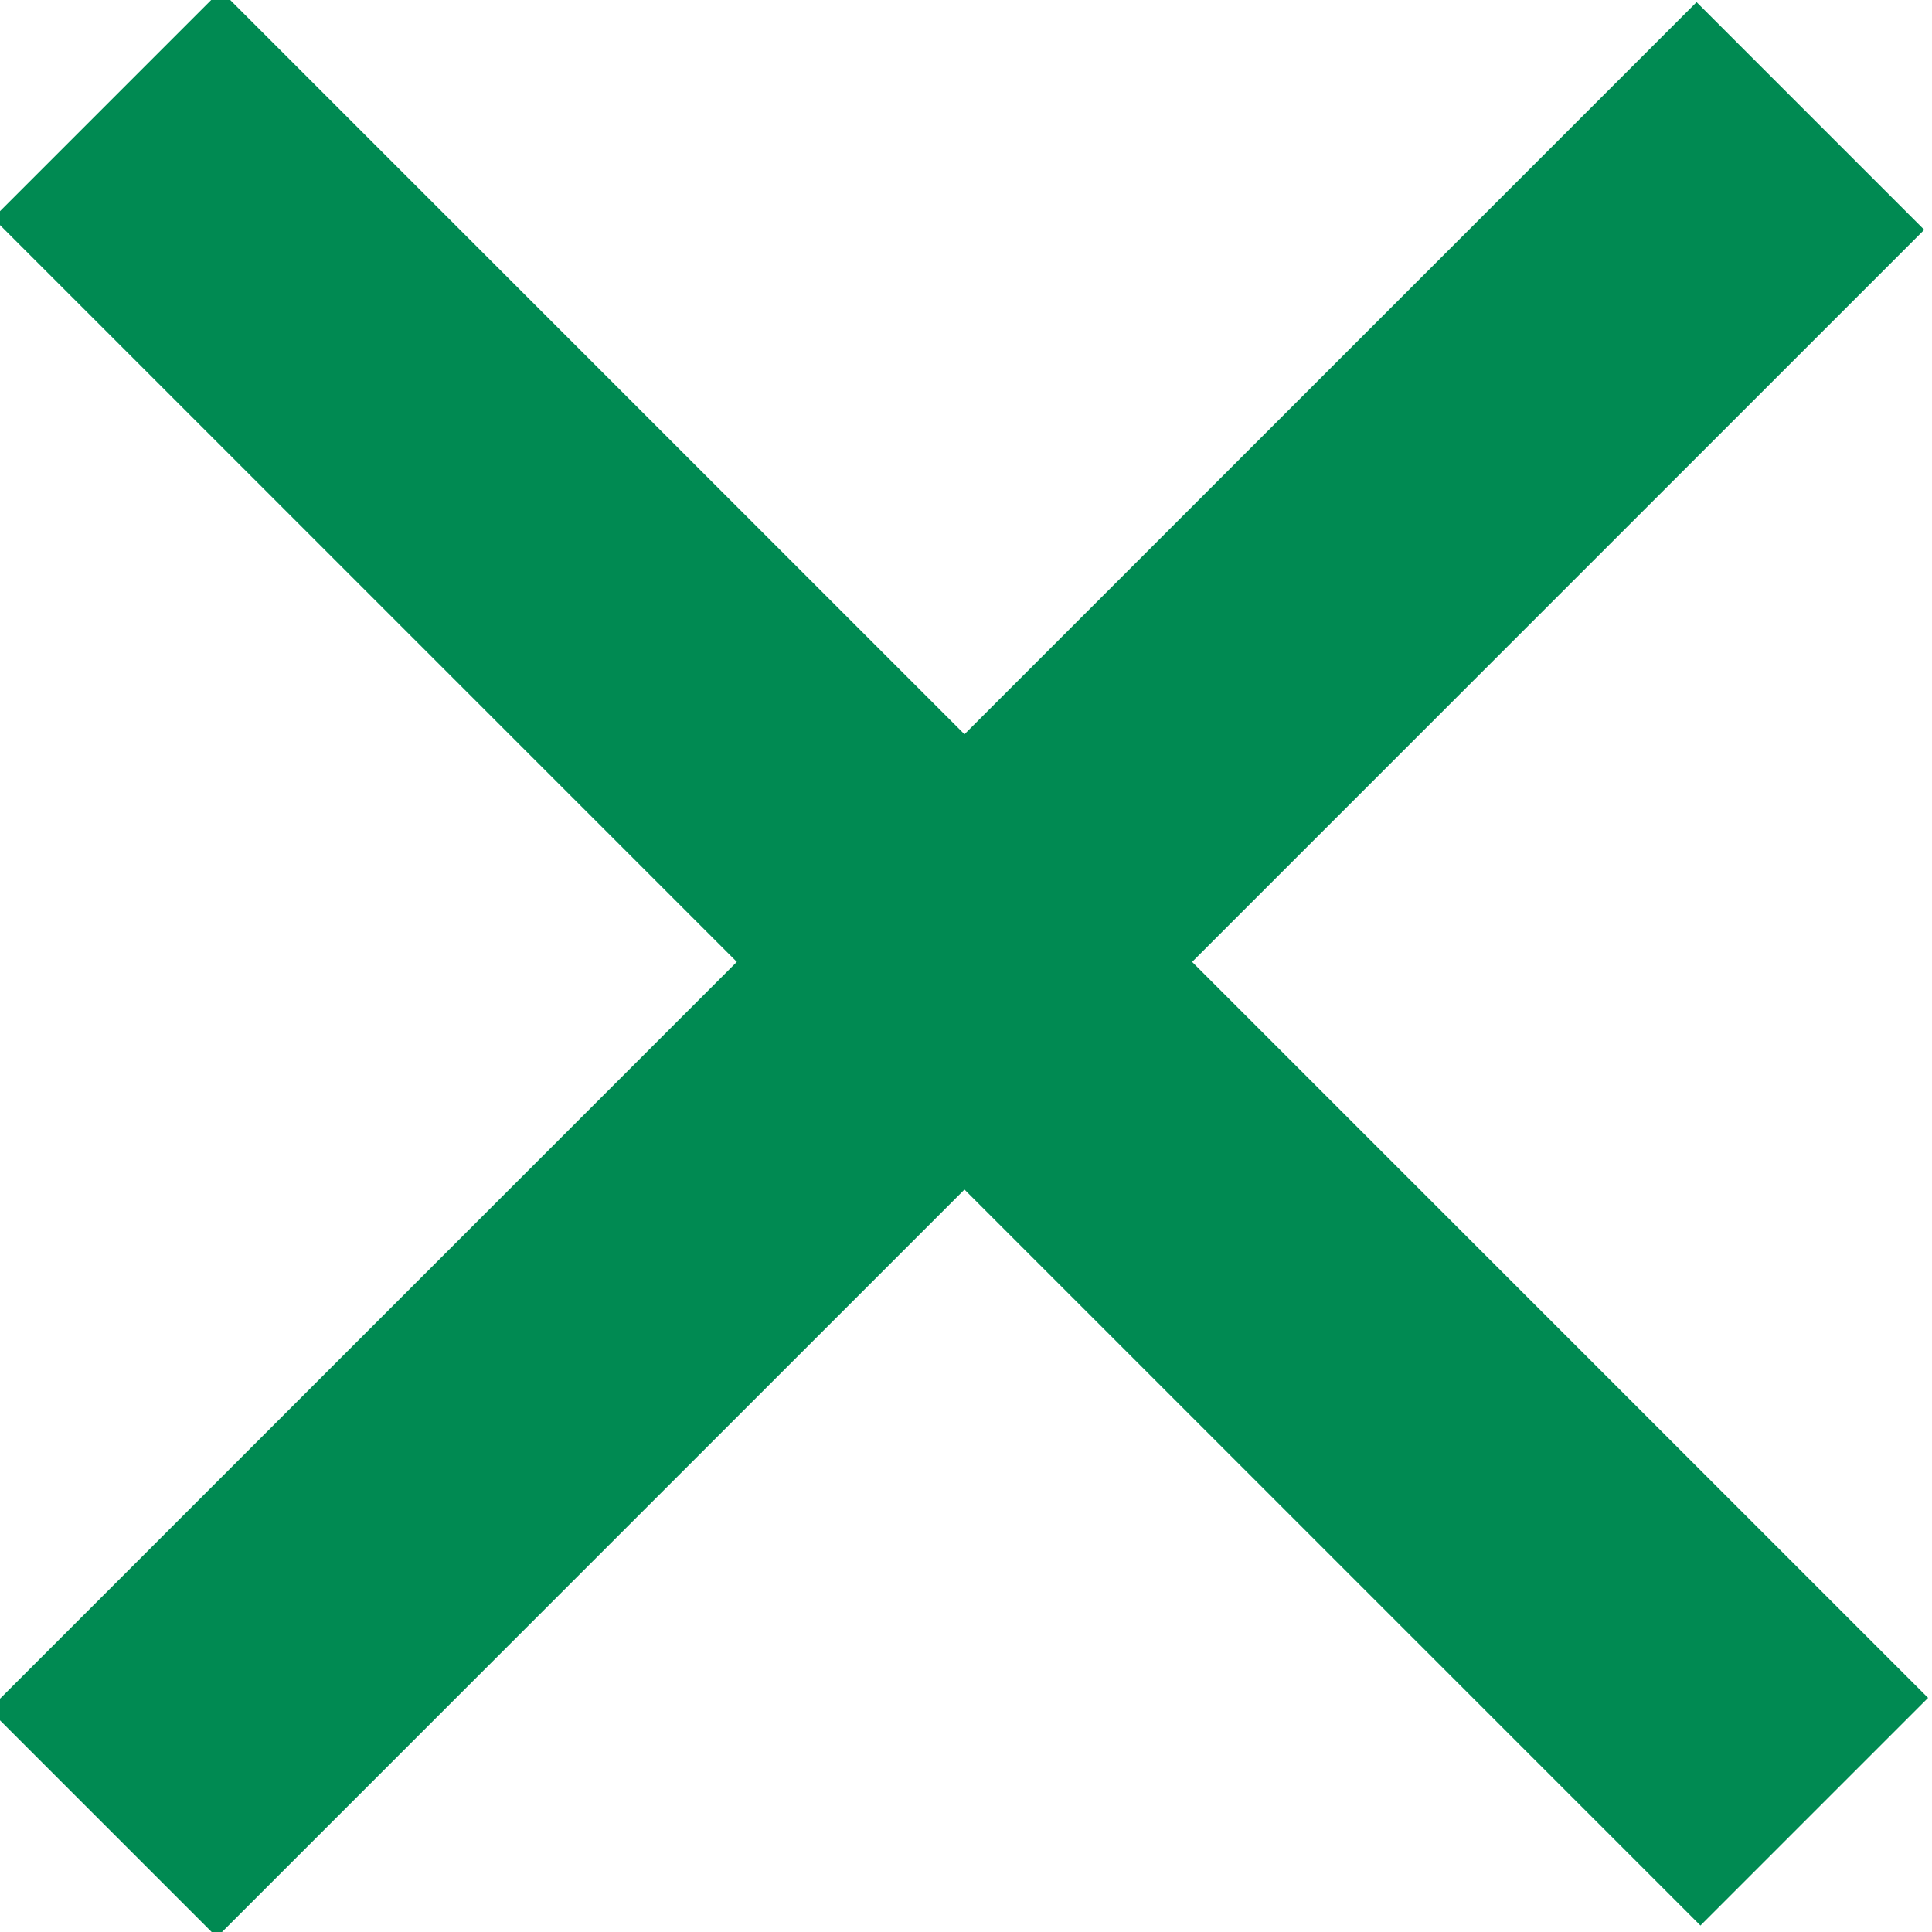
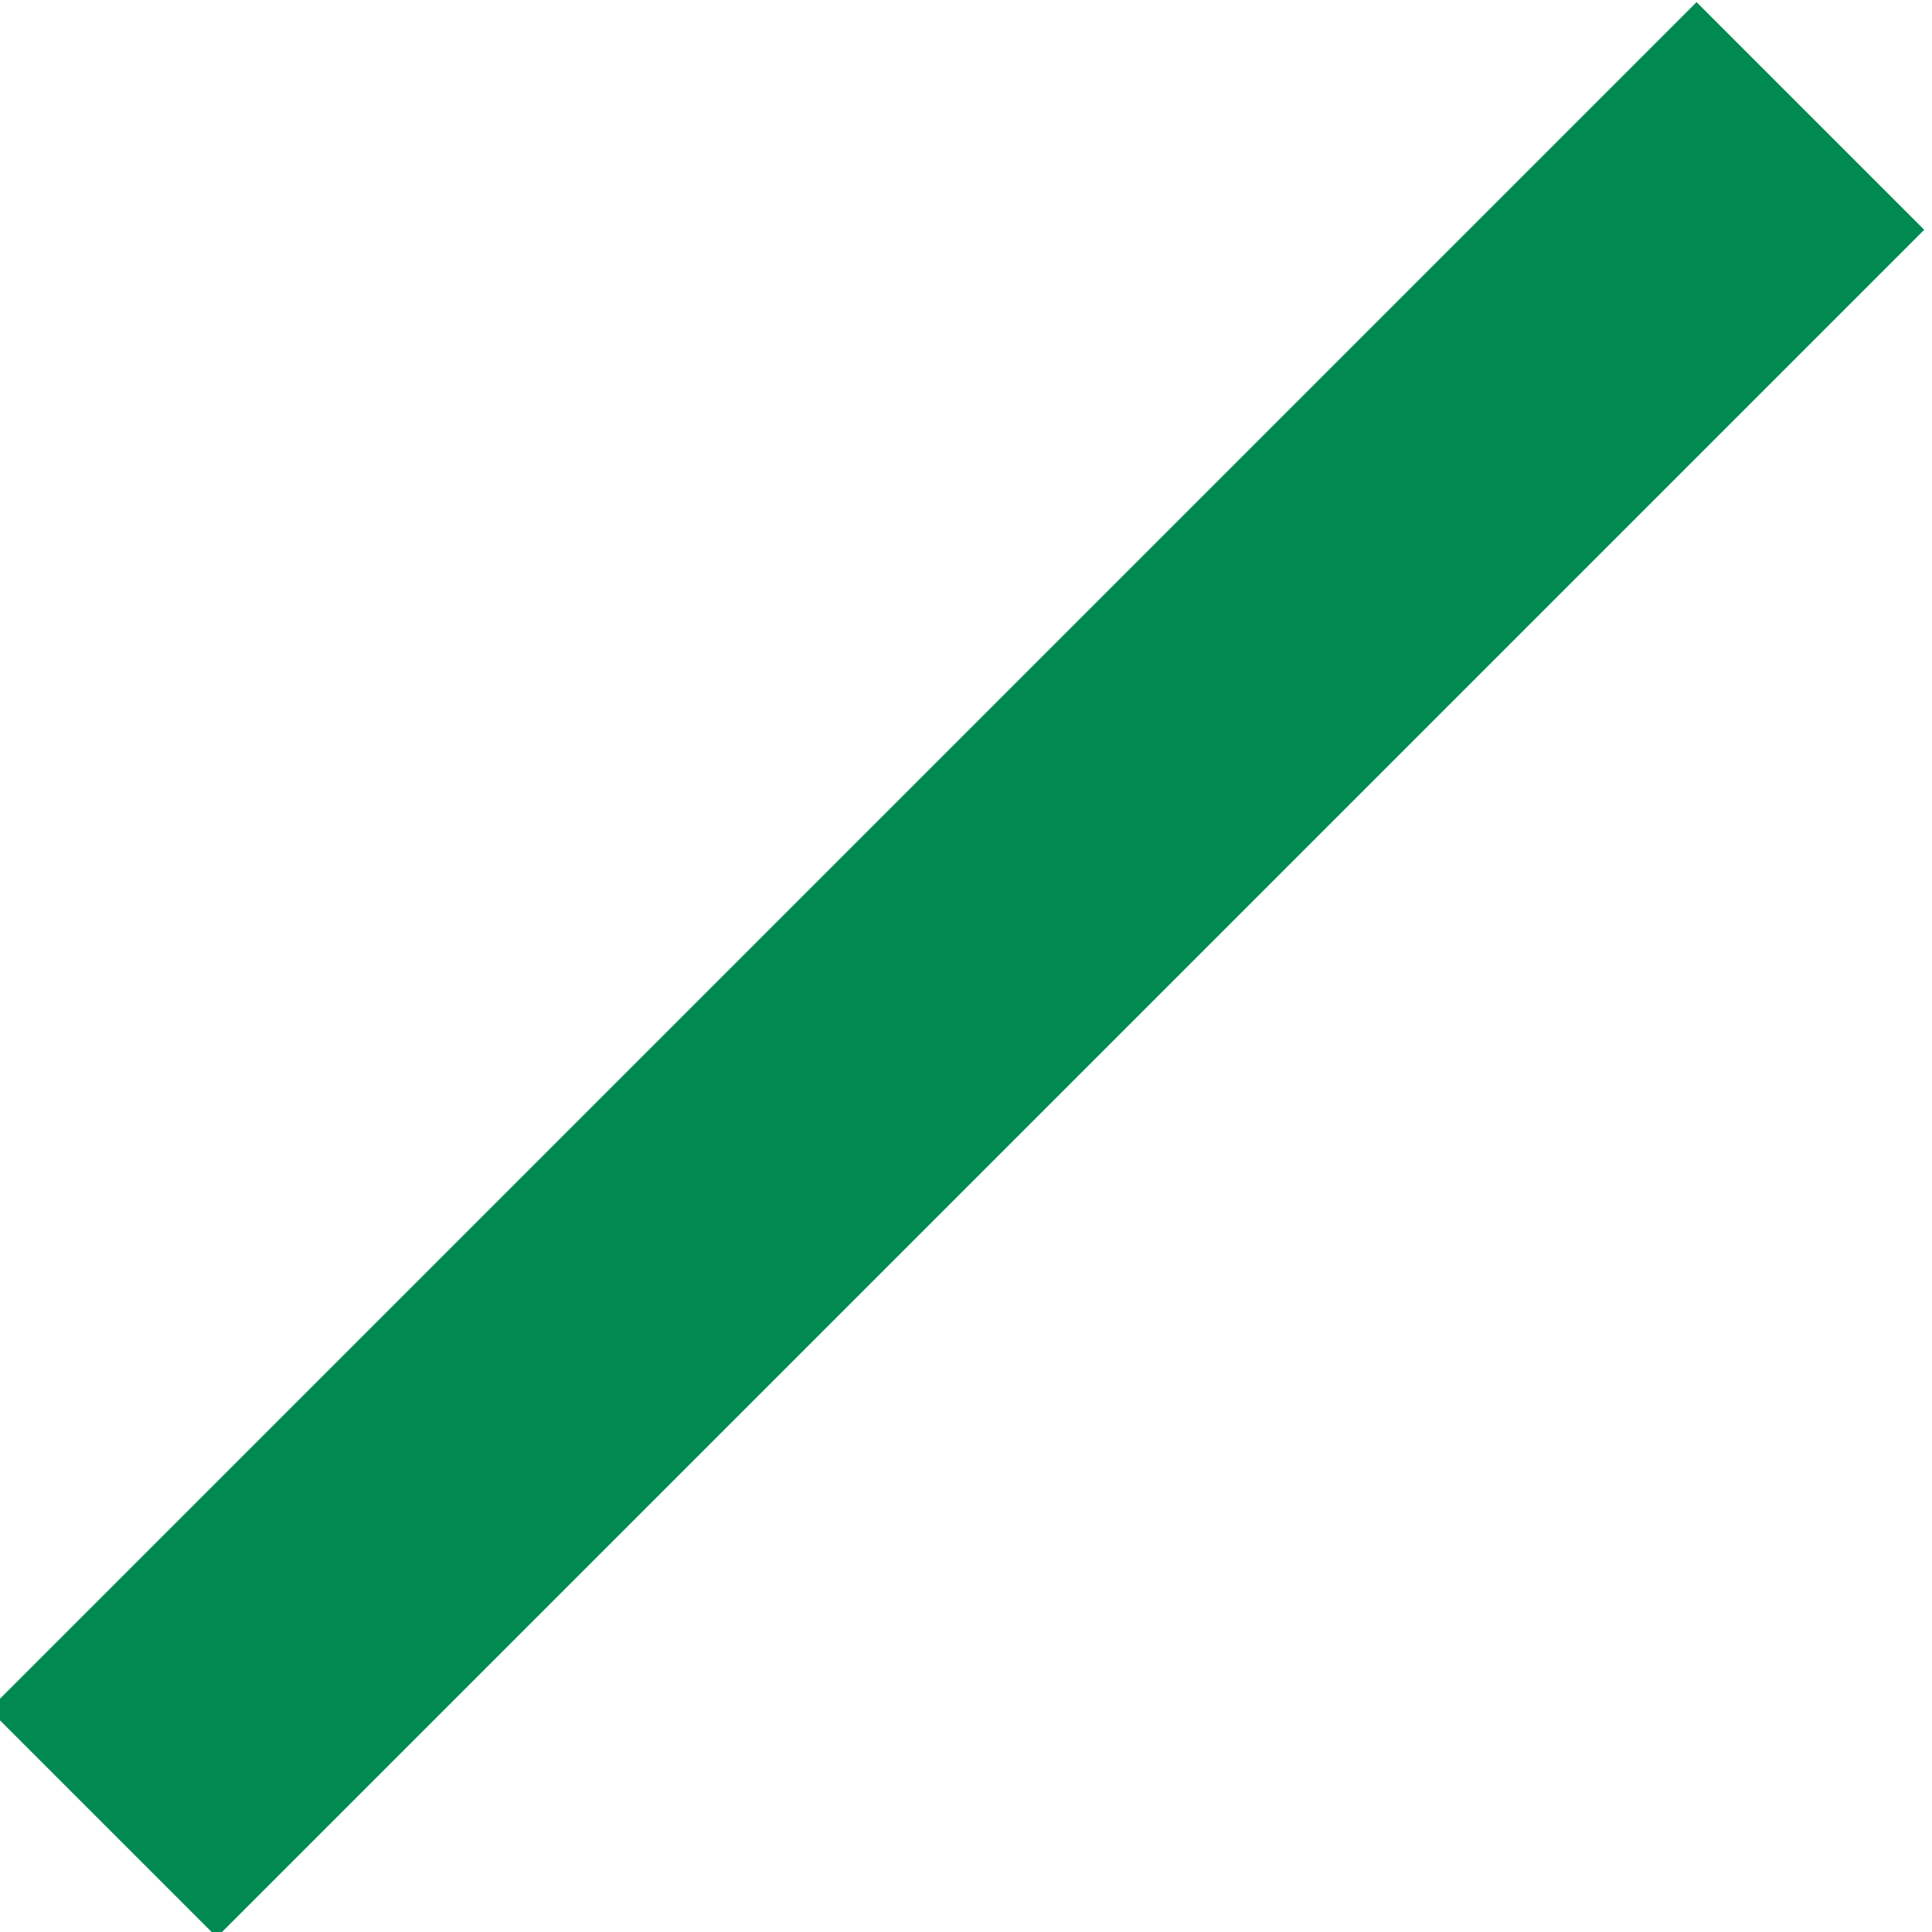
<svg xmlns="http://www.w3.org/2000/svg" version="1.1" id="Layer_1" x="0px" y="0px" viewBox="-291 414.9 12 12" style="enable-background:new -291 414.9 12 12;" xml:space="preserve">
  <style type="text/css">
	.st0{fill:#008A52;}
</style>
  <g>
    <rect x="-286" y="413.4" transform="matrix(-0.707 -0.707 0.707 -0.707 -784.129 517.004)" class="st0" width="2" height="15" />
-     <rect x="-286" y="413.4" transform="matrix(0.707 -0.707 0.707 0.707 -381.115 -78.221)" class="st0" width="2" height="15" />
  </g>
</svg>